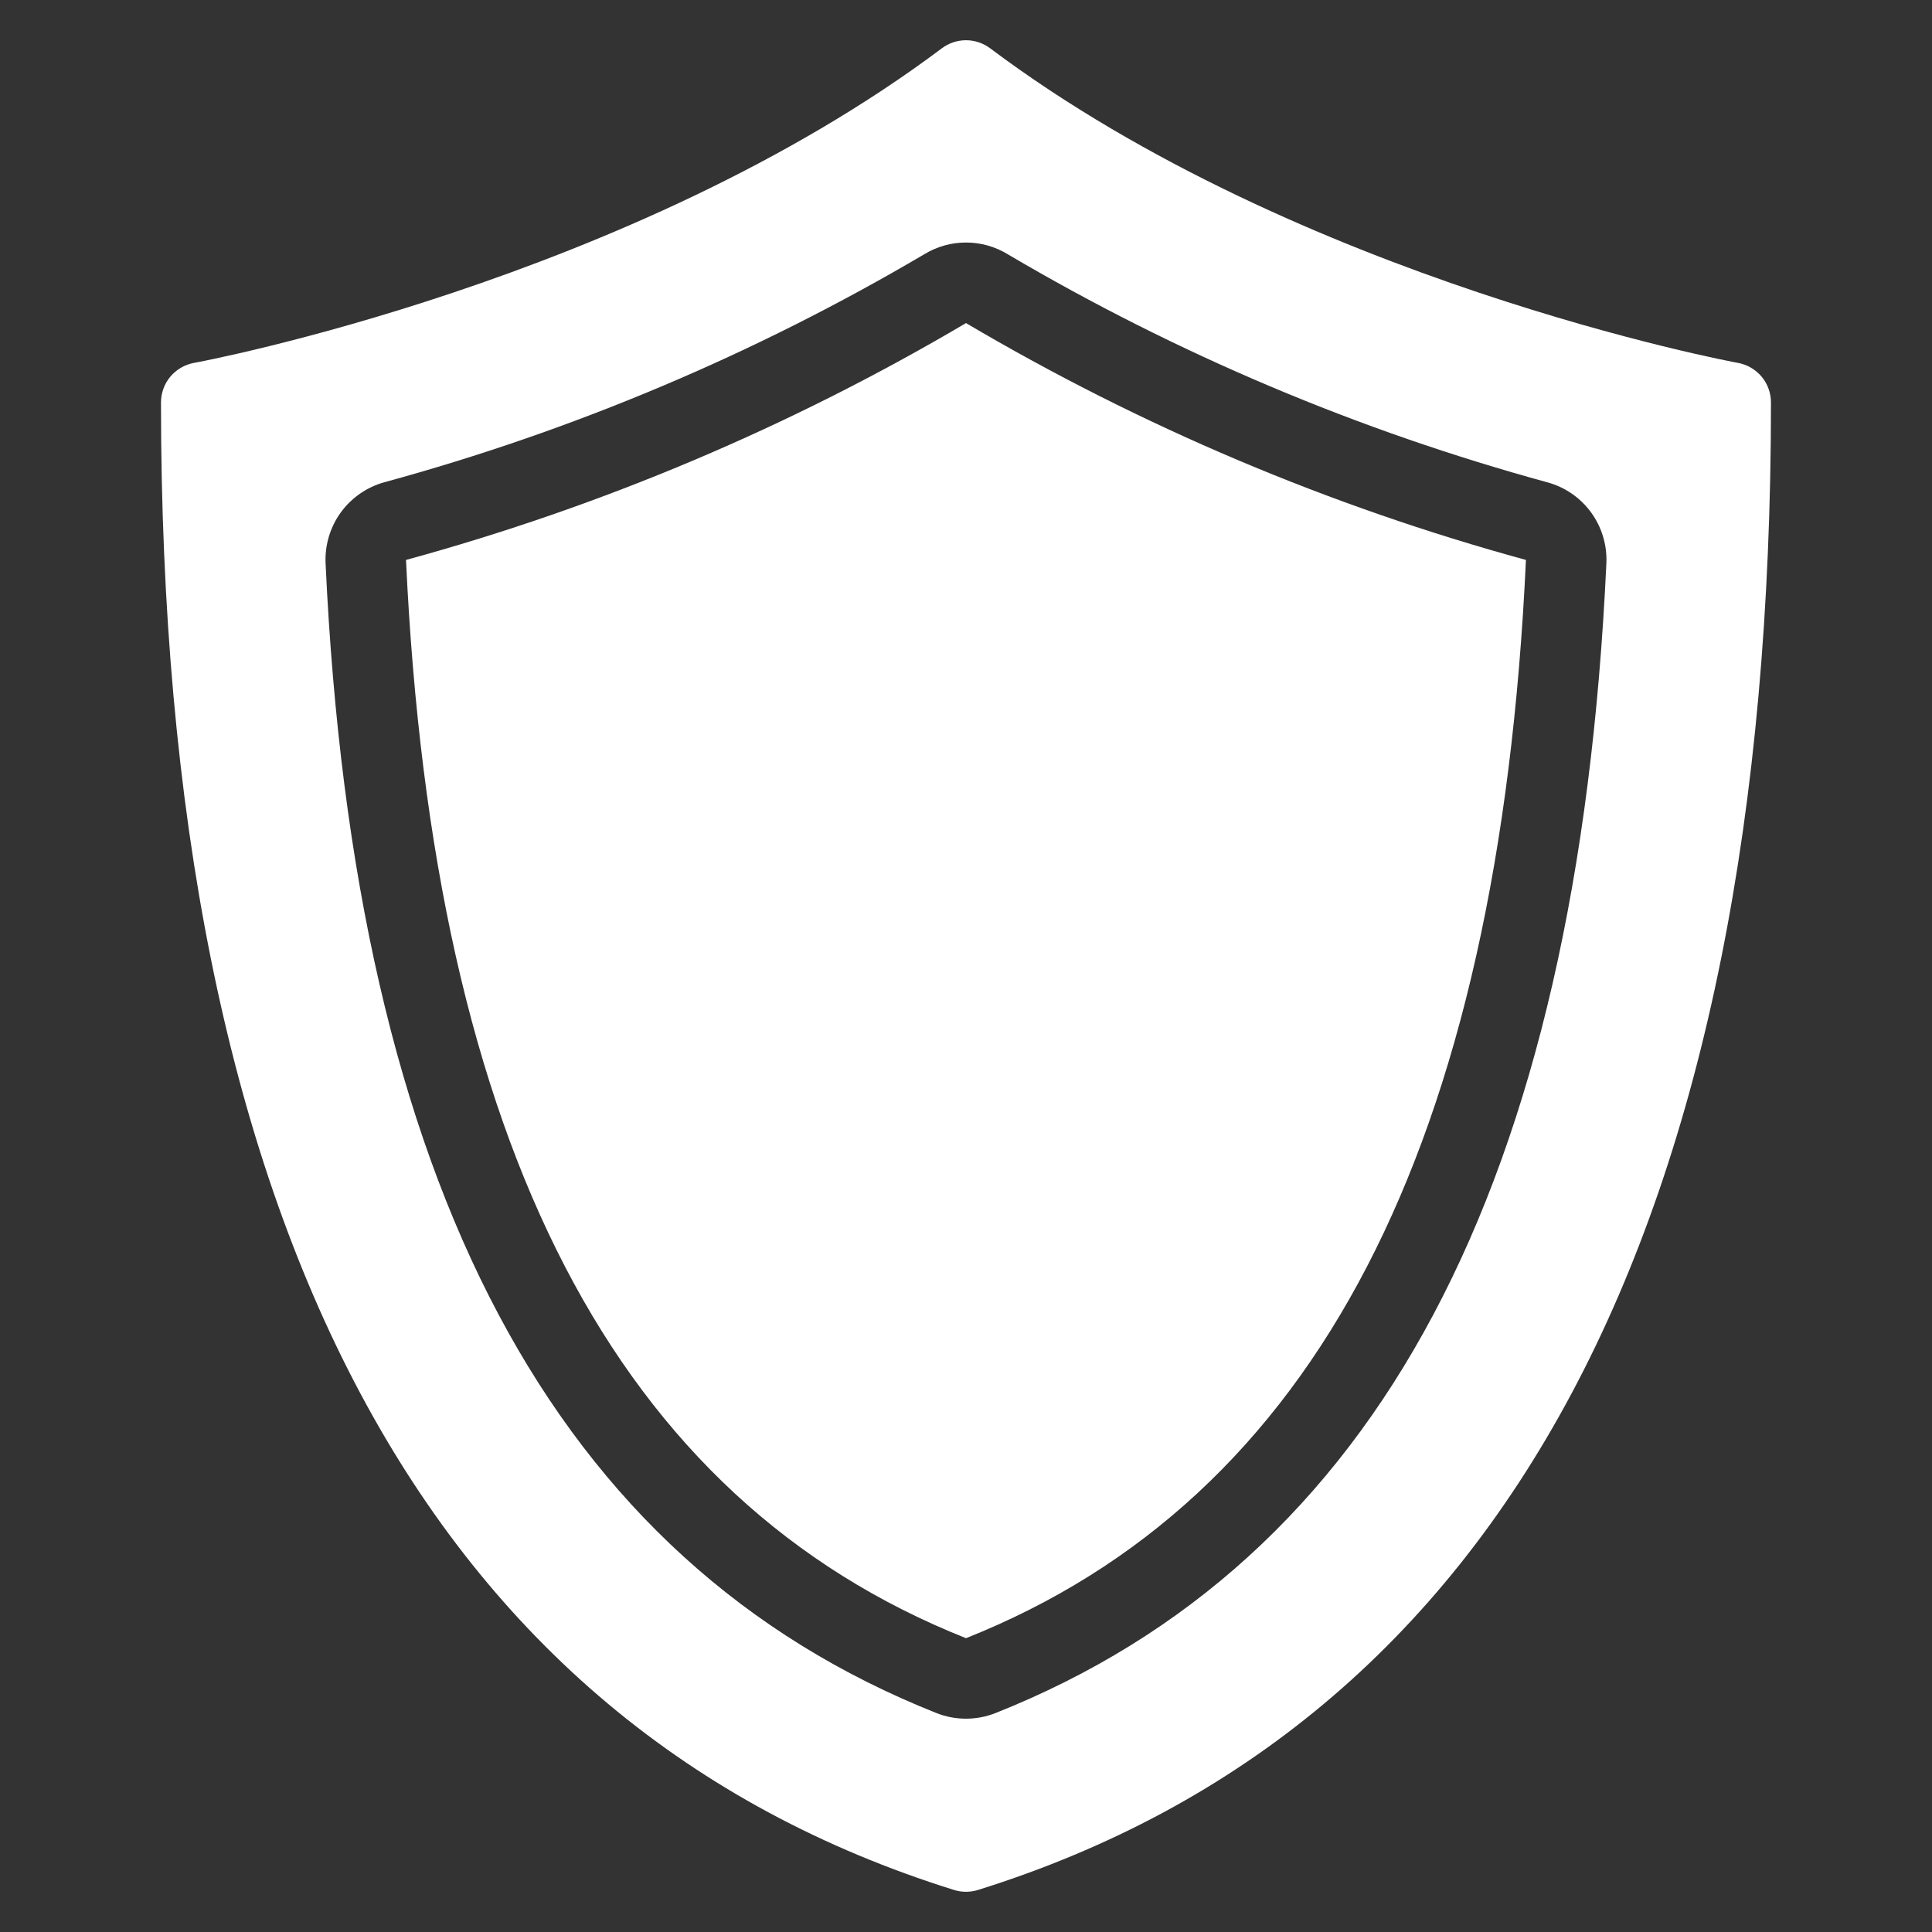
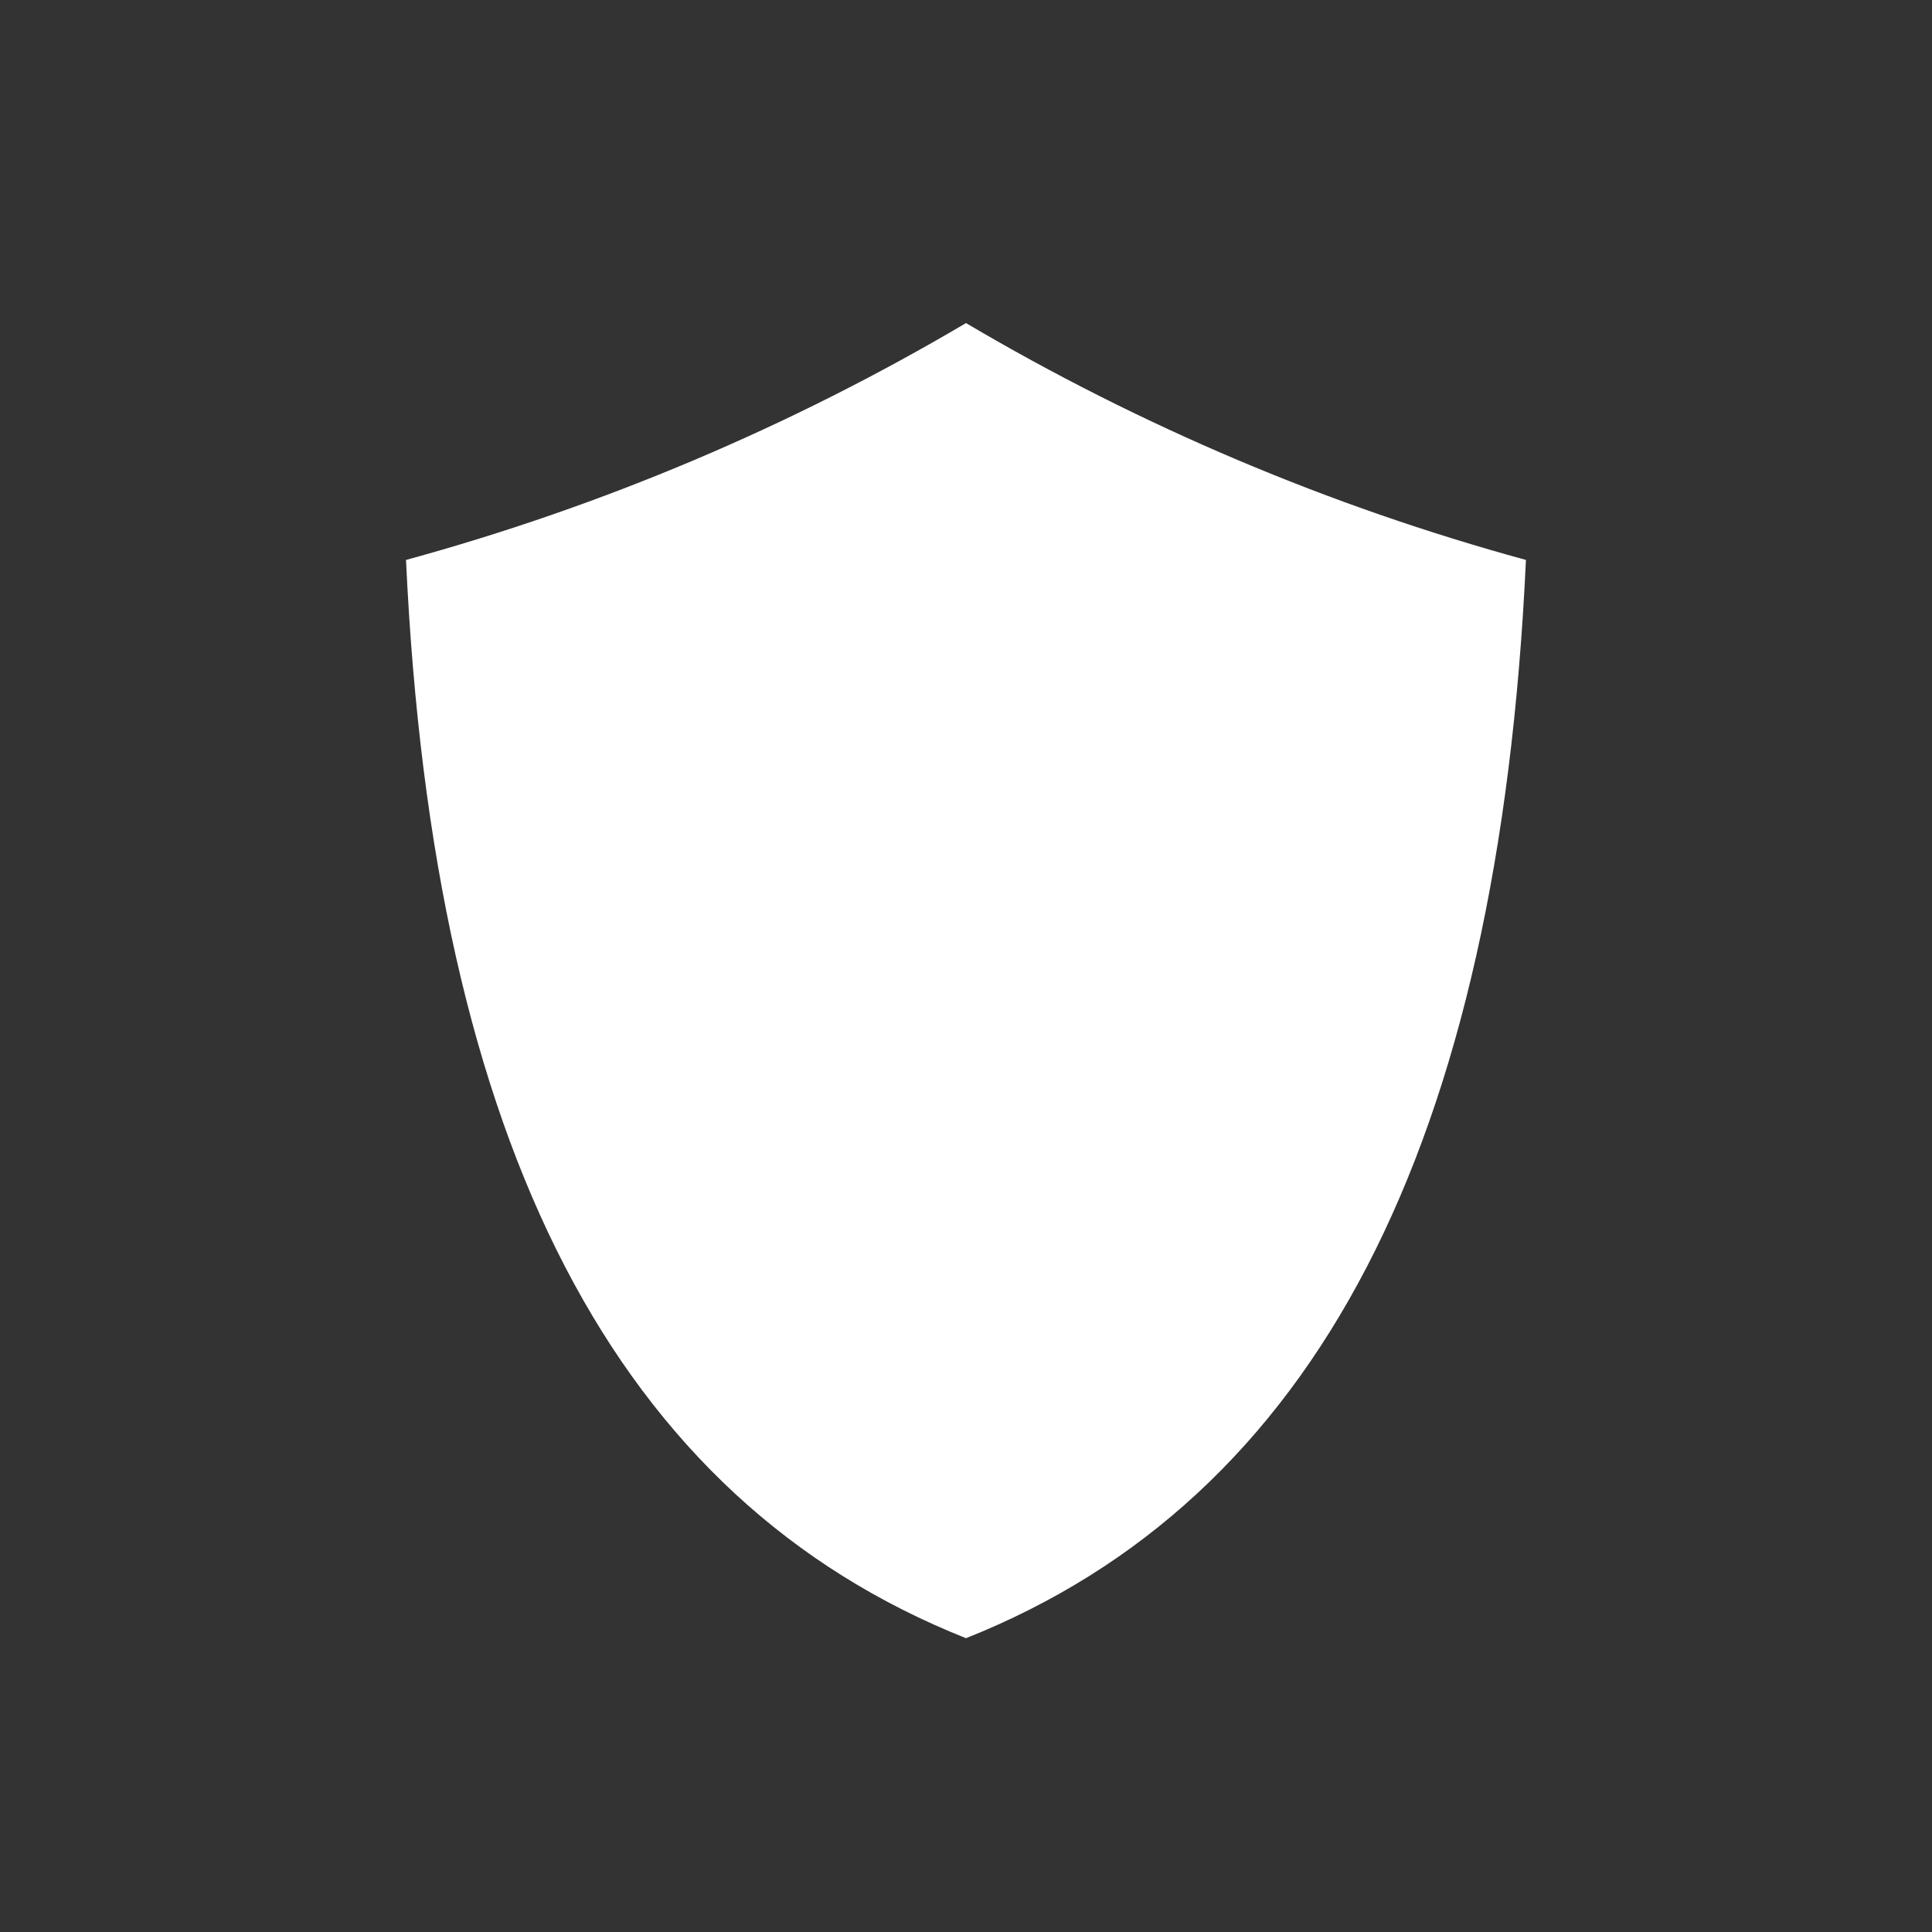
<svg xmlns="http://www.w3.org/2000/svg" width="40" height="40" viewBox="0 0 40 40" fill="none">
  <rect x="0" y="0" width="40" height="40" fill="#333333" stroke="none" />
  <path d="M8.406 11.593C8.97 23.734 12.761 31.037 20 33.917C27.238 31.036 31.03 23.734 31.593 11.593C27.528 10.481 23.629 8.832 20 6.689C16.37 8.832 12.471 10.481 8.406 11.593Z" fill="white" />
-   <path d="M35.982 7.513C35.892 7.5 26.925 5.818 20.5 1C20.355 0.892 20.18 0.833 20 0.833C19.819 0.833 19.644 0.892 19.5 1C13.075 5.818 4.107 7.5 4.017 7.513C3.825 7.548 3.652 7.65 3.526 7.799C3.401 7.949 3.333 8.138 3.333 8.333C3.333 25.363 8.856 35.724 19.75 39.129C19.913 39.18 20.087 39.18 20.25 39.129C31.143 35.724 36.666 25.363 36.666 8.333C36.666 8.138 36.598 7.949 36.473 7.799C36.348 7.65 36.174 7.548 35.982 7.513ZM20.616 35.465C20.22 35.623 19.779 35.623 19.383 35.465C11.473 32.318 7.338 24.534 6.741 11.667C6.723 11.29 6.833 10.919 7.053 10.613C7.274 10.308 7.592 10.086 7.955 9.985C11.873 8.916 15.632 7.329 19.131 5.267C19.393 5.106 19.693 5.021 20 5.021C20.307 5.021 20.608 5.106 20.869 5.267C24.368 7.33 28.126 8.917 32.044 9.988C32.407 10.088 32.724 10.309 32.945 10.614C33.166 10.919 33.276 11.291 33.258 11.667C32.661 24.534 28.526 32.318 20.616 35.465Z" fill="white" />
</svg>